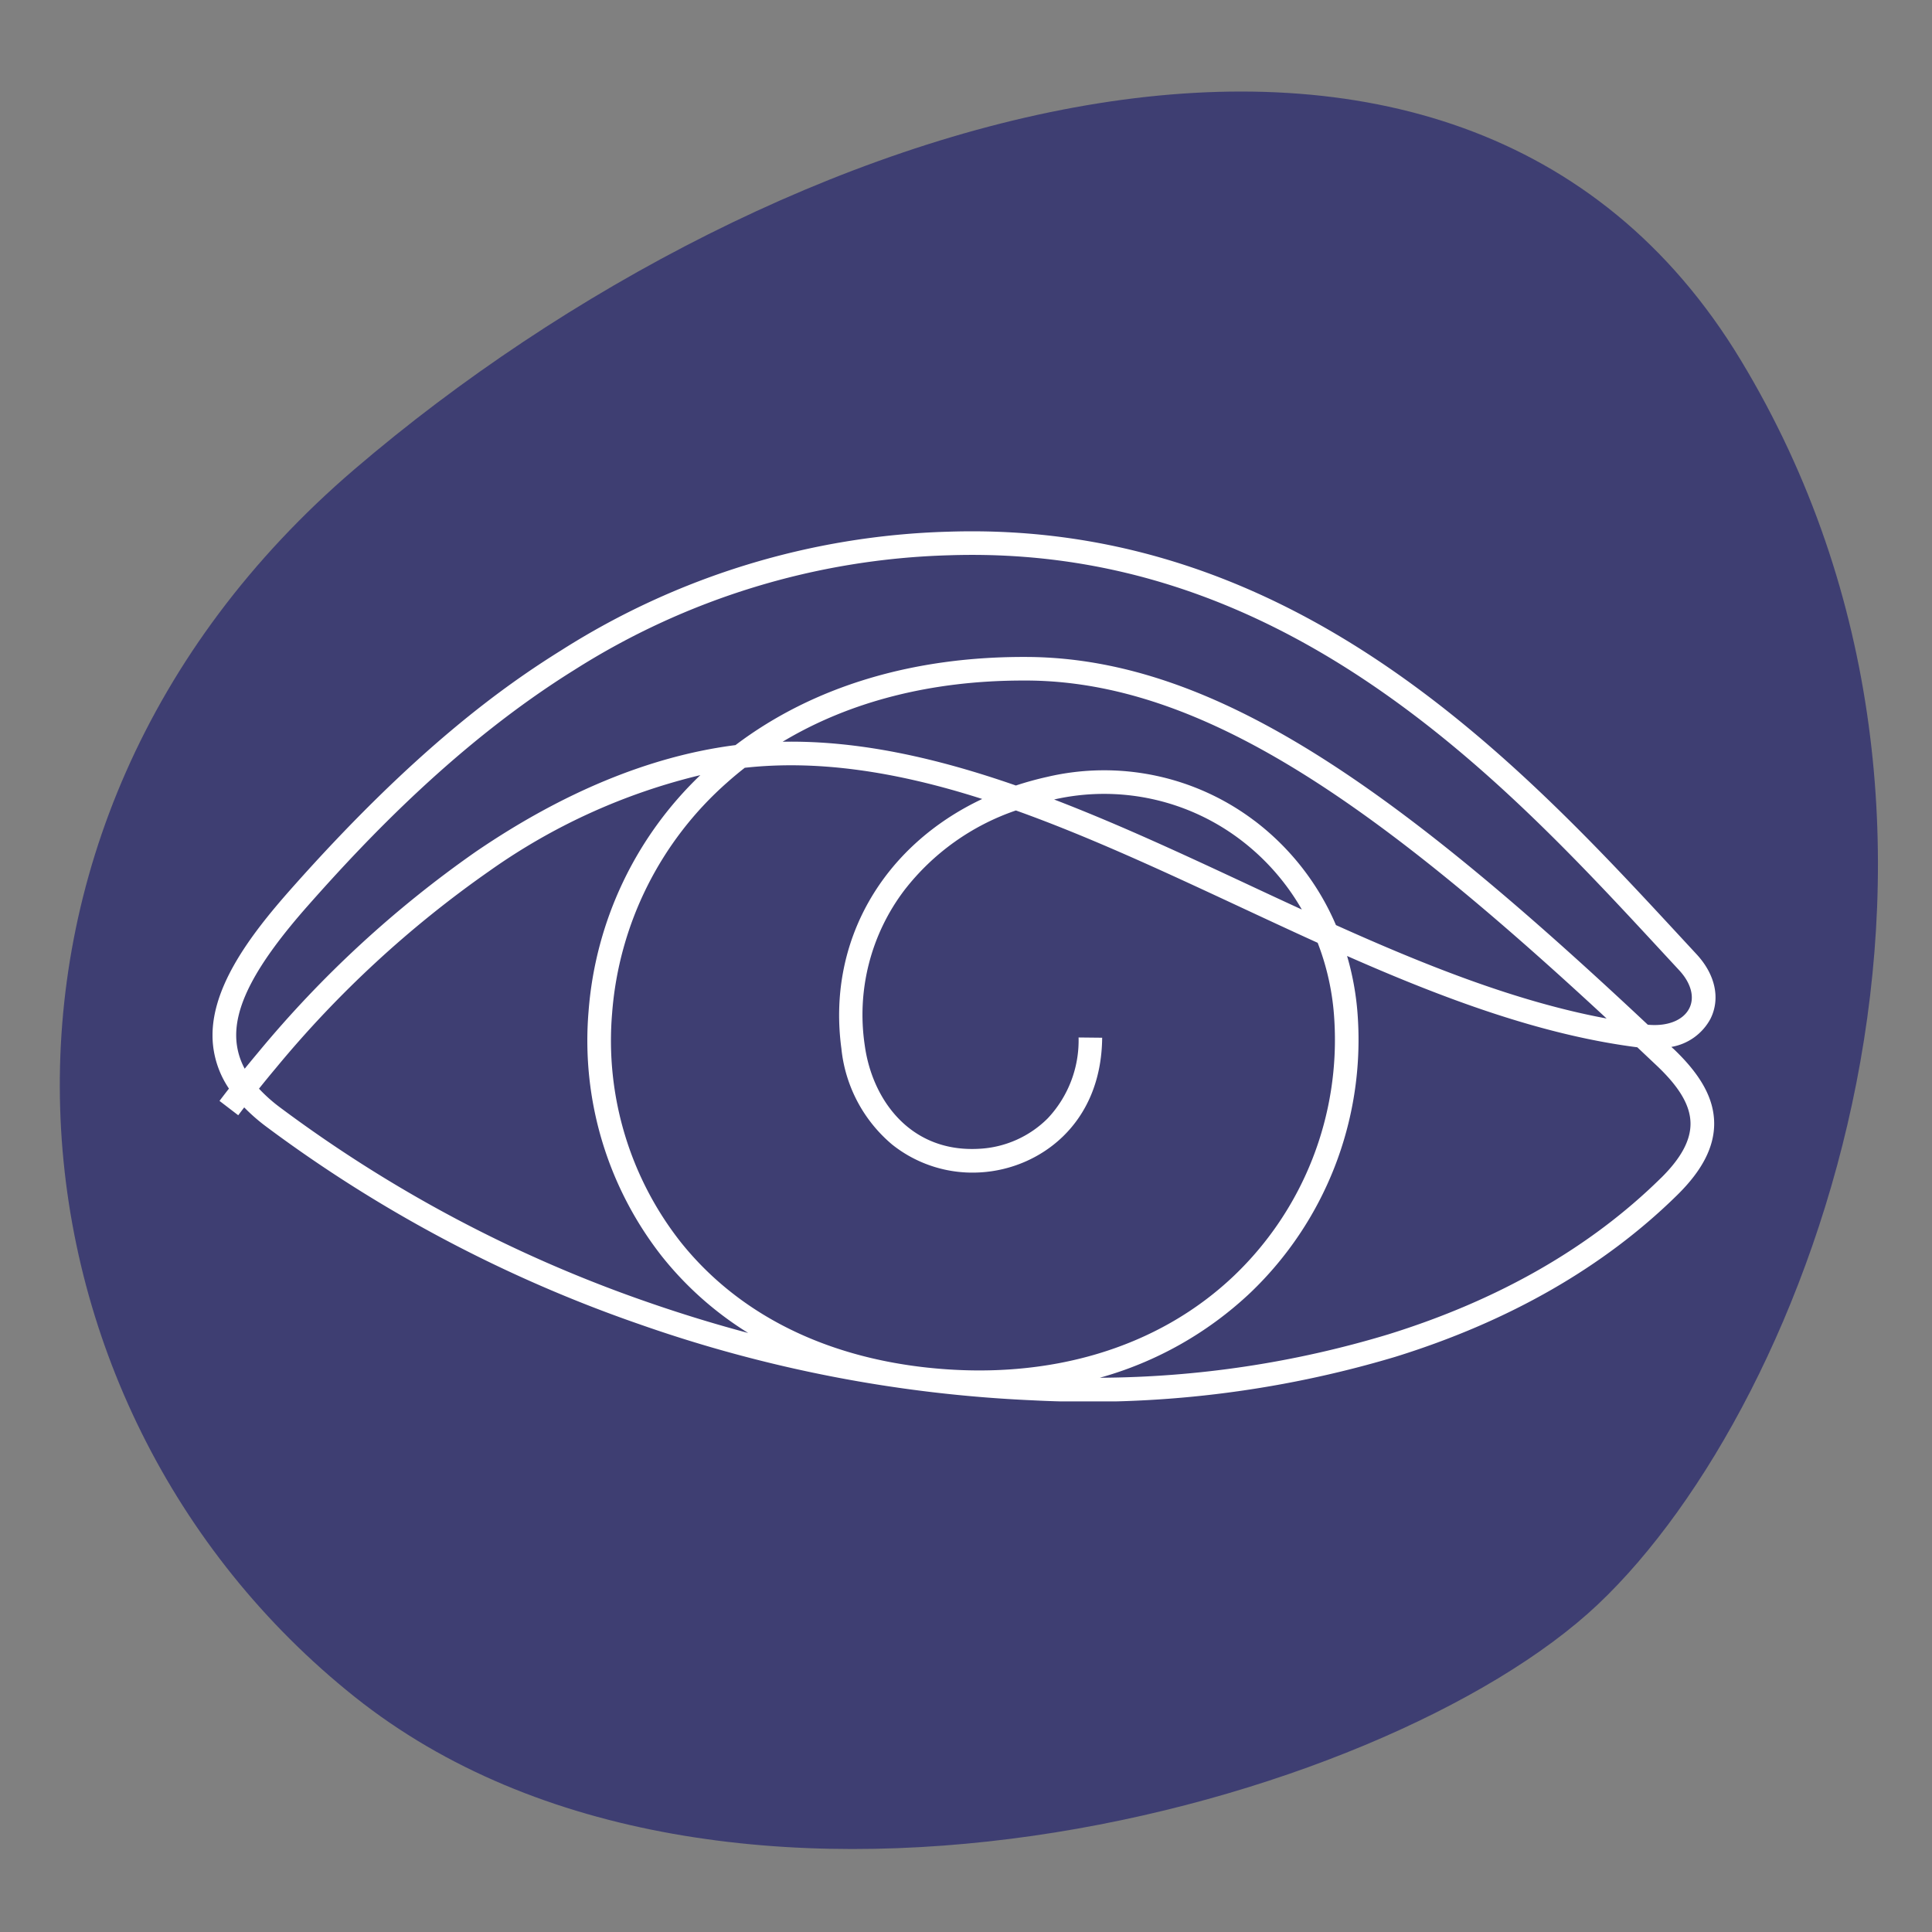
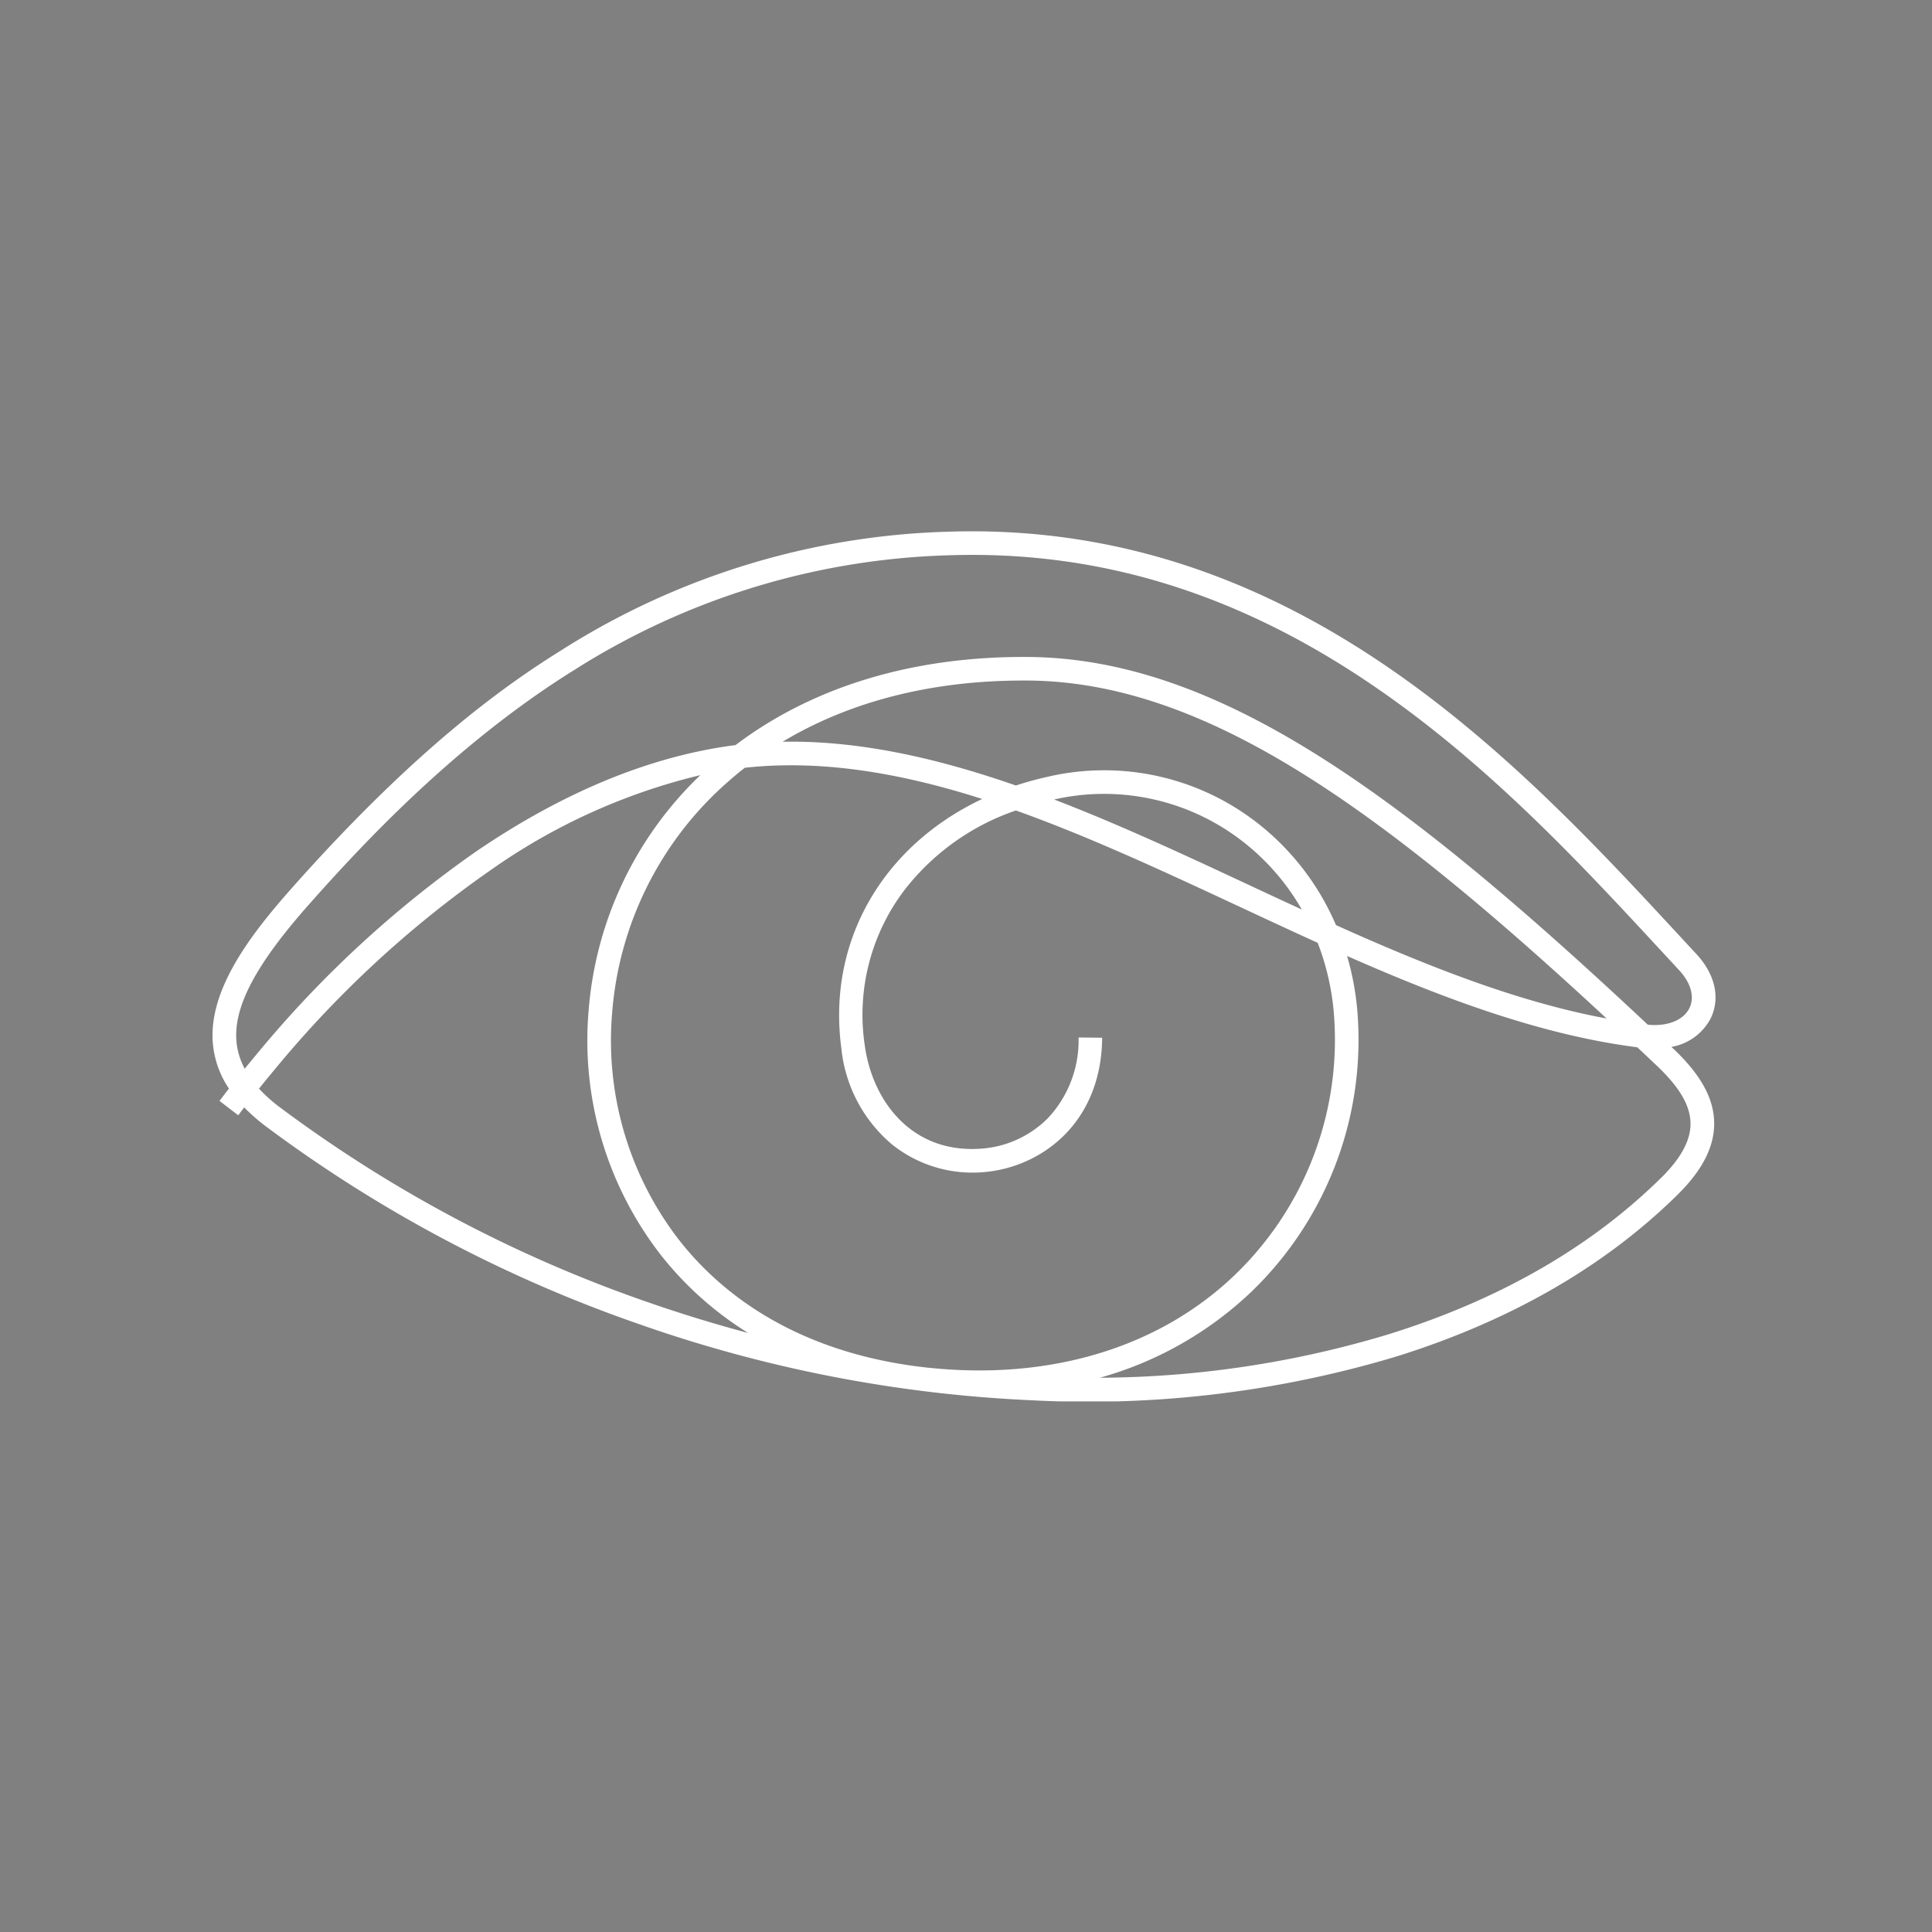
<svg xmlns="http://www.w3.org/2000/svg" width="200" height="200" viewBox="0 0 200 200">
  <rect x="0" y="0" width="200" height="200" fill="#808080" stroke="none" />
  <defs>
    <clipPath id="clip-path">
      <rect id="Rectangle_1601" data-name="Rectangle 1601" width="155.589" height="90.074" fill="none" />
    </clipPath>
    <clipPath id="clip-Manuscript_Evaluation">
      <rect width="200" height="200" />
    </clipPath>
  </defs>
  <g id="Manuscript_Evaluation" data-name="Manuscript Evaluation" clip-path="url(#clip-Manuscript_Evaluation)">
-     <path id="Path_2482" data-name="Path 2482" d="M101.026,19.711c48.073-5.415,94.3,32.821,89.869,89.869s-38.2,123.076-93.485,109.441S15.928,148,16.787,117.491,52.952,25.126,101.026,19.711Z" transform="translate(94.212 261.03) rotate(-135)" fill="#3e3e72" />
    <g id="Group_1893" data-name="Group 1893" transform="translate(22 55)">
      <g id="Group_1892" data-name="Group 1892" clip-path="url(#clip-path)">
        <path id="Path_2488" data-name="Path 2488" d="M151.2,53.547l-.179-.17a5.675,5.675,0,0,0,4.034-2.887c1.061-2.09.526-4.6-1.431-6.71l-1.608-1.737c-16.868-18.233-39.968-43.2-75.894-42a78.733,78.733,0,0,0-39.96,12.239C30.309,15.923,21.035,22.453,8.1,37.059,3.8,41.917-.516,47.629.05,53.167A9.918,9.918,0,0,0,1.7,57.692q-.493.635-.977,1.274l1.939,1.486c.206-.271.411-.543.619-.813a19.421,19.421,0,0,0,2.3,2.006A142.673,142.673,0,0,0,44.2,82.088a141.481,141.481,0,0,0,40.681,7.873,110.954,110.954,0,0,0,37.556-4.5c11.809-3.667,21.637-9.31,29.214-16.773,2.577-2.539,3.819-4.969,3.8-7.429-.024-2.541-1.373-4.993-4.245-7.716m-147.87,2.1a7.309,7.309,0,0,1-.847-2.725c-.369-3.609,1.93-8,7.453-14.24C16.025,31.8,25.505,21.79,37.45,14.356A76.35,76.35,0,0,1,76.2,2.484q1.223-.041,2.436-.041c14.485,0,28.008,4.383,41.258,13.36,12.1,8.194,21.78,18.662,30.325,27.9l1.61,1.739c1.233,1.329,1.623,2.8,1.045,3.943-.632,1.245-2.268,1.888-4.294,1.694-25.595-24.021-44.525-37.892-64.087-38.069-11.886-.1-22.307,3.037-30.356,9.124l-.309.04c-8.622,1.16-17.546,4.847-26.522,10.959A113.825,113.825,0,0,0,4.723,53.949q-.705.842-1.4,1.694M107.868,29.97A25.785,25.785,0,0,0,86.4,25.425a33.386,33.386,0,0,0-3.235.892c-8.1-2.82-16.195-4.676-24.147-4.532C65.952,17.62,74.42,15.45,83.908,15.45l.564,0c18.124.163,36,12.87,59.842,34.985-9.26-1.717-18.7-5.478-28.016-9.668a26.728,26.728,0,0,0-8.429-10.8m4.9,9.191q-2.784-1.281-5.547-2.576c-6.64-3.1-13.364-6.233-20.1-8.818A23.36,23.36,0,0,1,106.4,31.921a24.071,24.071,0,0,1,6.368,7.241M45,79.781A140.232,140.232,0,0,1,7.051,59.688,16.294,16.294,0,0,1,4.811,57.7q.879-1.1,1.784-2.177A111.345,111.345,0,0,1,28.682,35.152,63.226,63.226,0,0,1,50.5,25.242,37.793,37.793,0,0,0,38.927,49.711a36.177,36.177,0,0,0,7.612,25.371,34.915,34.915,0,0,0,8.913,7.908Q50.2,81.592,45,79.781m29.051,6.8c-10.889-1.164-19.743-5.666-25.6-13.018a33.742,33.742,0,0,1-7.086-23.666A35.429,35.429,0,0,1,53.3,25.981q.876-.779,1.8-1.5c7.244-.8,15.3.257,24.578,3.23C69.41,32.552,63.6,42.426,65.1,53.543a14.956,14.956,0,0,0,5.259,9.945,13.334,13.334,0,0,0,9.211,2.872c5.974-.375,12.442-4.895,12.526-13.934L89.654,52.4a11.766,11.766,0,0,1-3.191,8.369,10.806,10.806,0,0,1-7.044,3.15c-7.155.444-11.131-5.054-11.9-10.706A21.341,21.341,0,0,1,71.63,37.14,24.682,24.682,0,0,1,83.166,28.9c7.638,2.73,15.441,6.37,23.019,9.9,2.724,1.271,5.466,2.55,8.221,3.8a26.237,26.237,0,0,1,1.721,7.954,33.764,33.764,0,0,1-10.365,26.493c-7.859,7.493-19.12,10.878-31.709,9.533m75.88-19.625c-7.3,7.187-16.791,12.631-28.223,16.18a104.935,104.935,0,0,1-29.857,4.49,37.233,37.233,0,0,0,15.595-8.811,36.2,36.2,0,0,0,11.118-28.4,28.9,28.9,0,0,0-1.118-6.451c9.968,4.395,20.074,8.18,30.047,9.453q1,.945,2.023,1.91c2.358,2.236,3.465,4.132,3.483,5.967.017,1.762-.986,3.615-3.067,5.665" transform="translate(0 -0.001)" fill="#fff" />
      </g>
    </g>
  </g>
</svg>